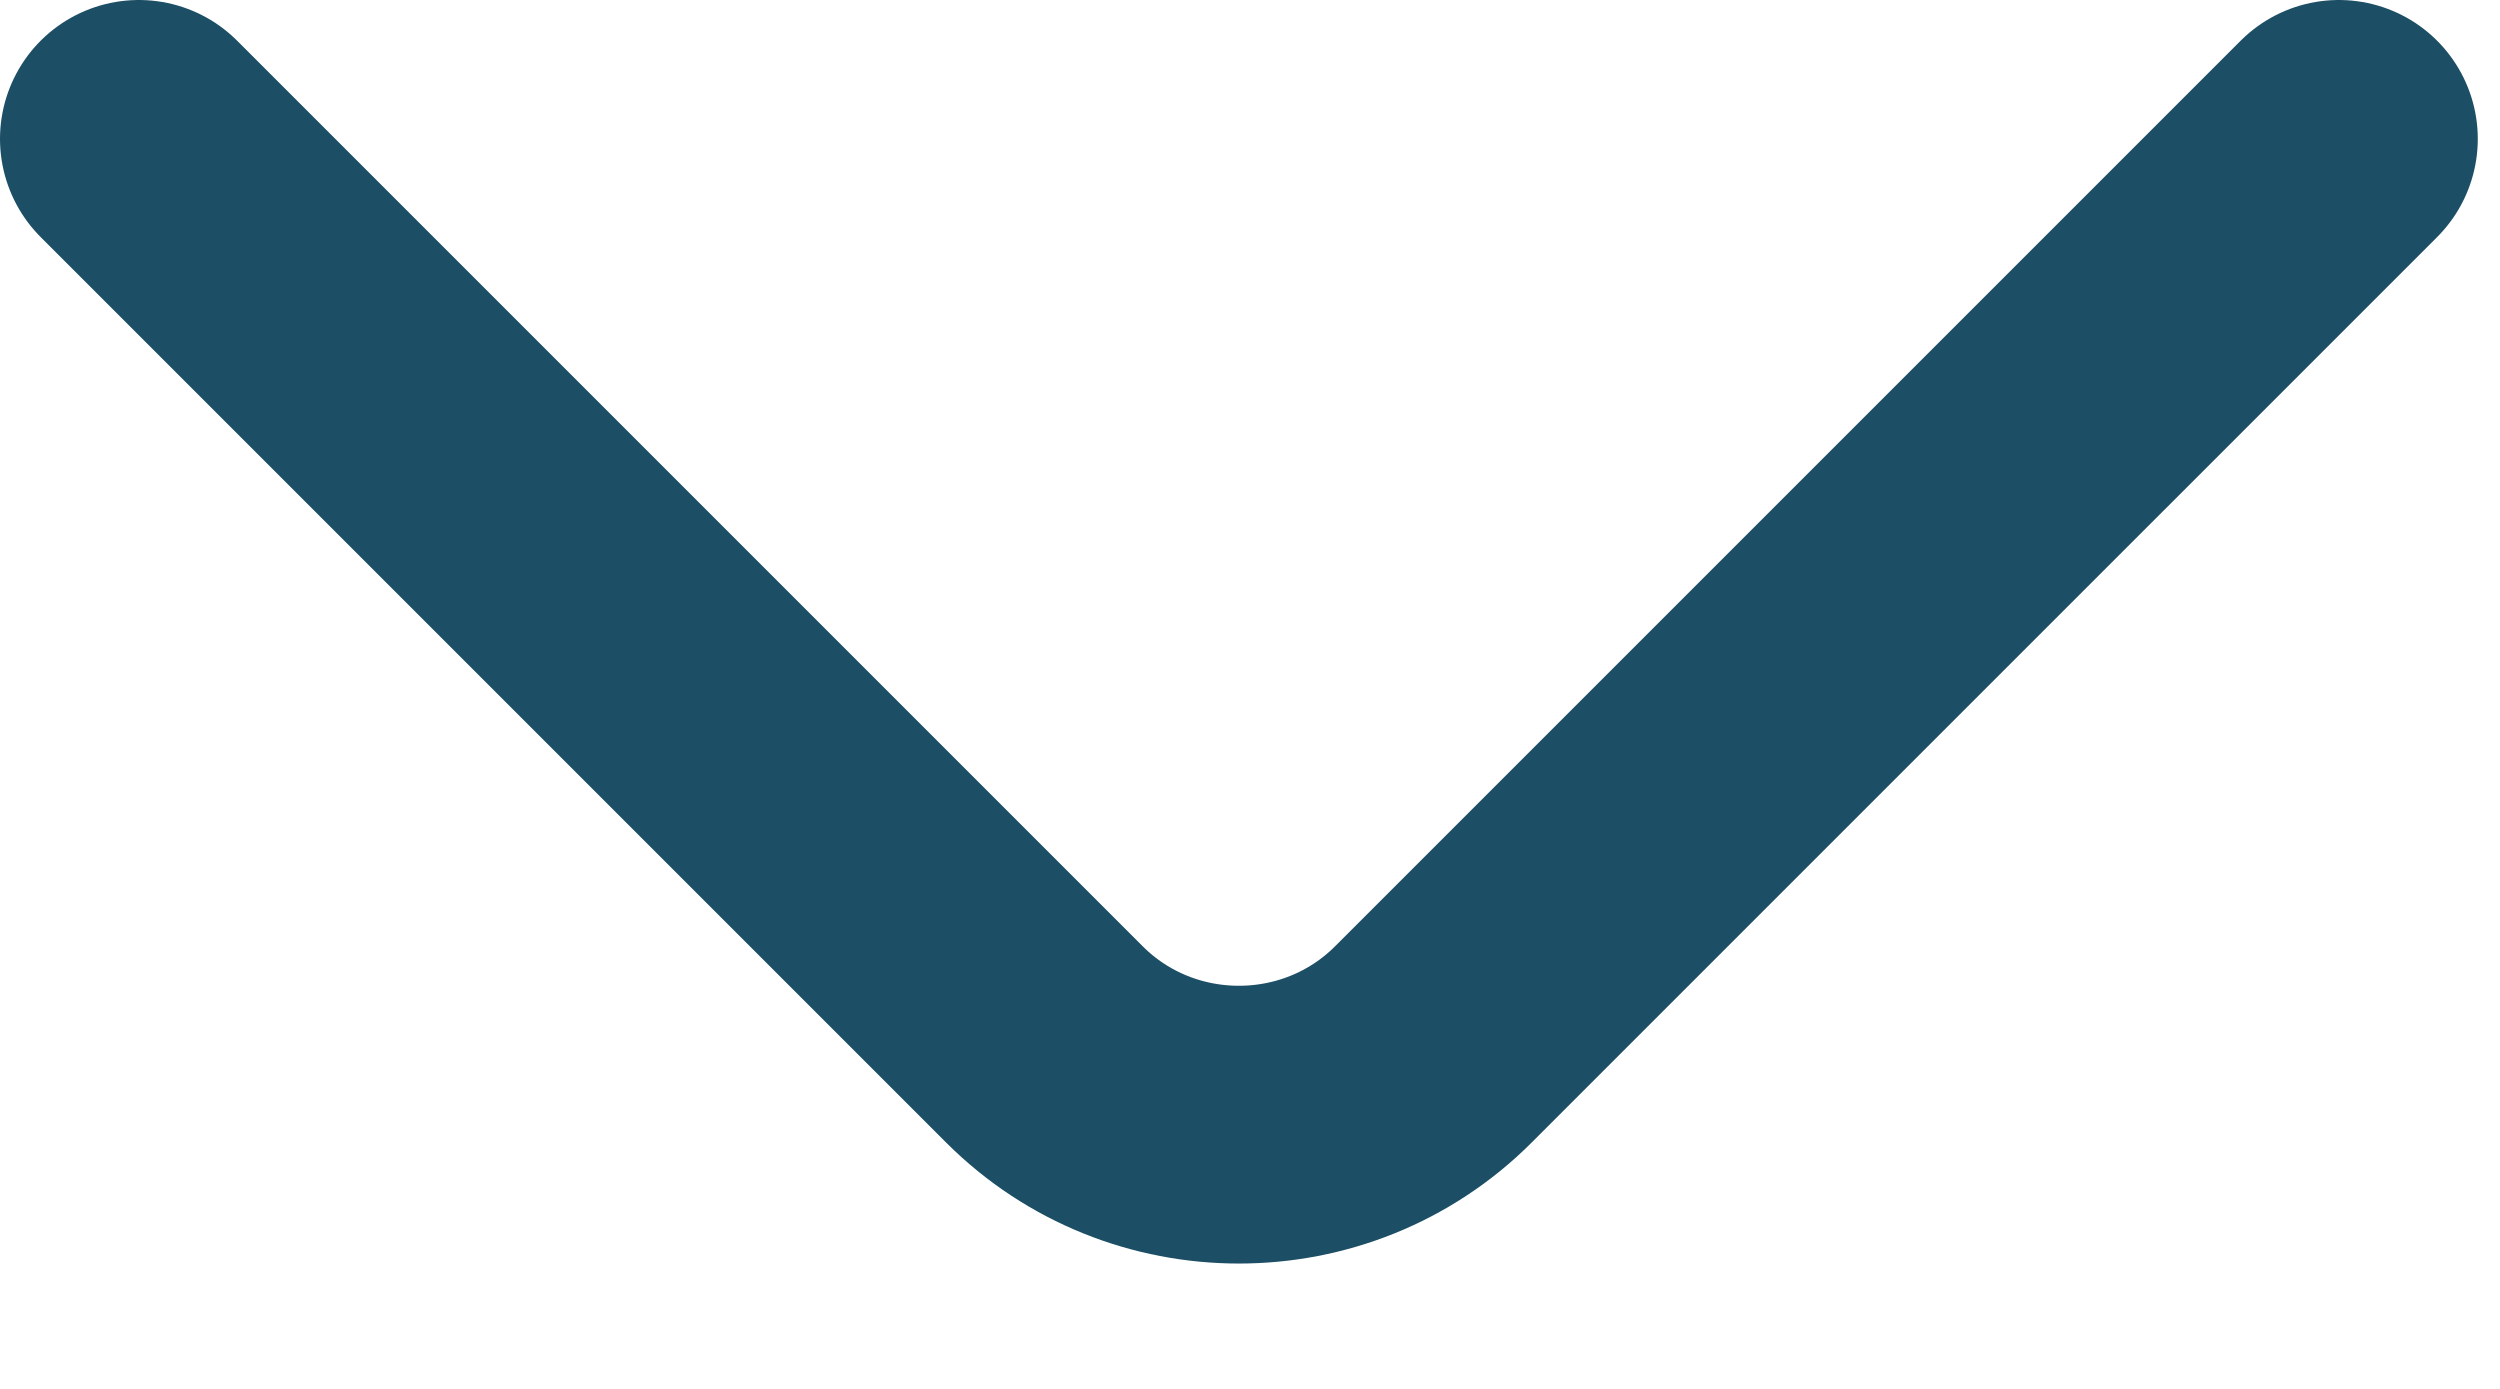
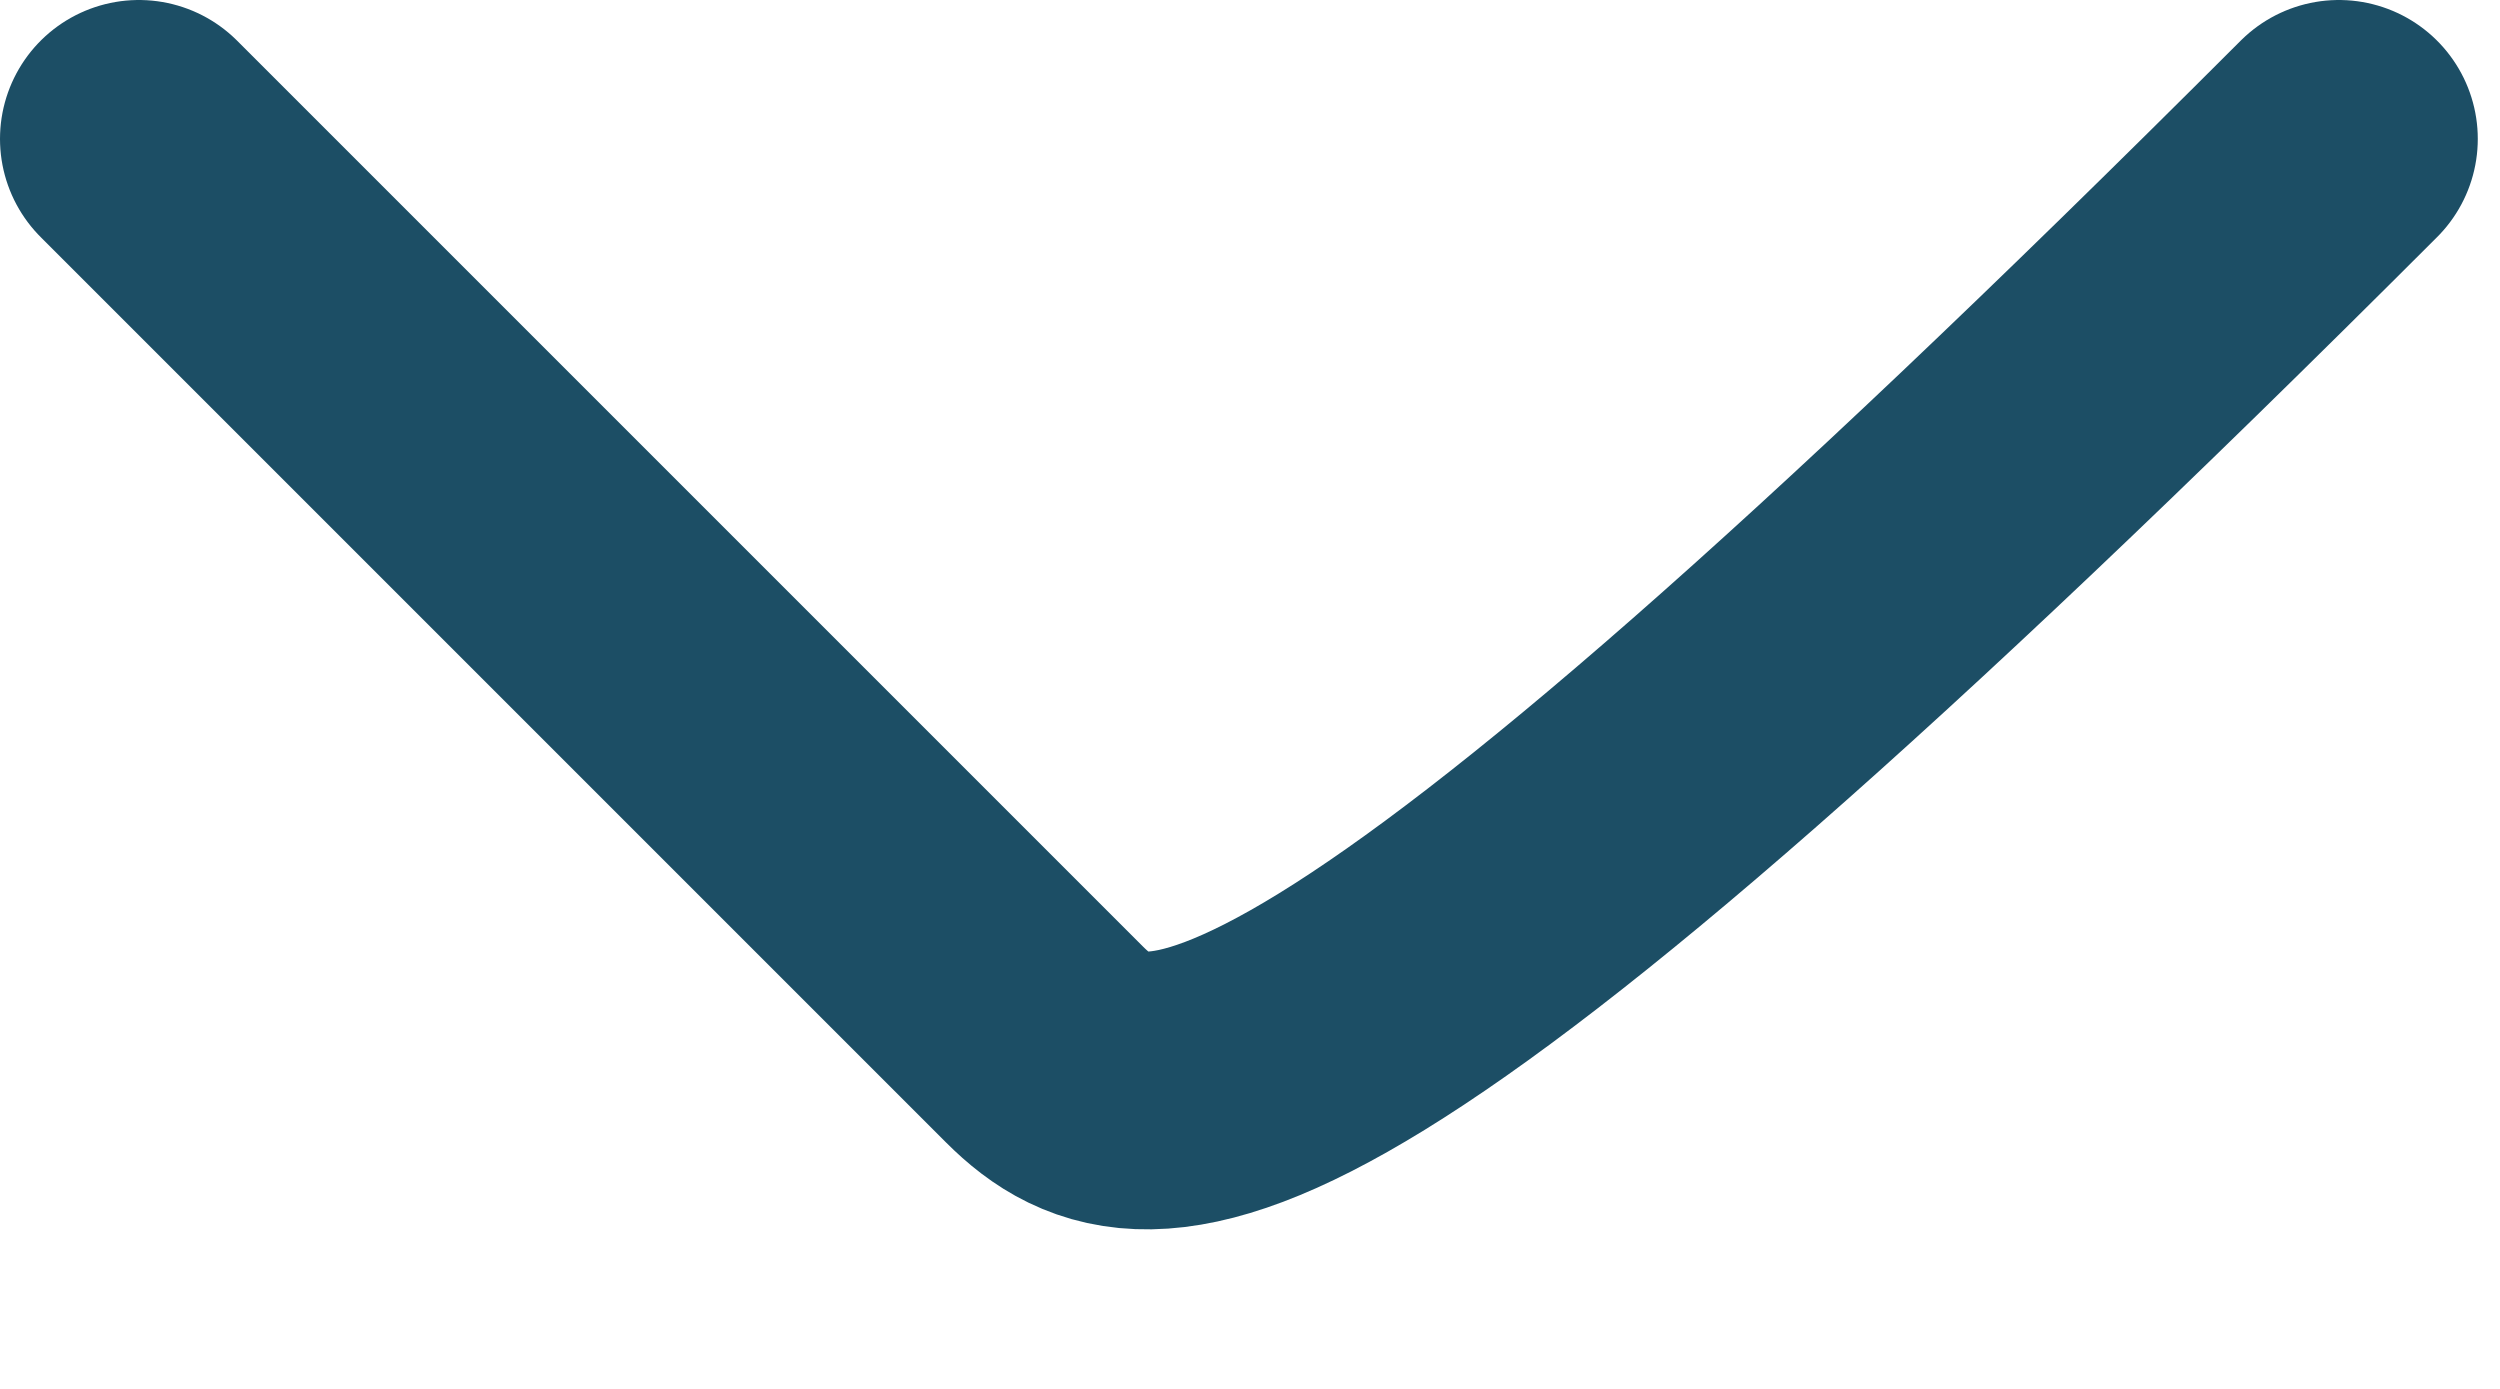
<svg xmlns="http://www.w3.org/2000/svg" width="18" height="10" viewBox="0 0 18 10" fill="none">
-   <path d="M16.84 1L10.32 7.52C9.55 8.29 8.29 8.29 7.52 7.52L1 1" stroke="#1C4E65" stroke-width="2" stroke-miterlimit="10" stroke-linecap="round" stroke-linejoin="round" />
+   <path d="M16.84 1C9.55 8.29 8.29 8.29 7.52 7.52L1 1" stroke="#1C4E65" stroke-width="2" stroke-miterlimit="10" stroke-linecap="round" stroke-linejoin="round" />
</svg>